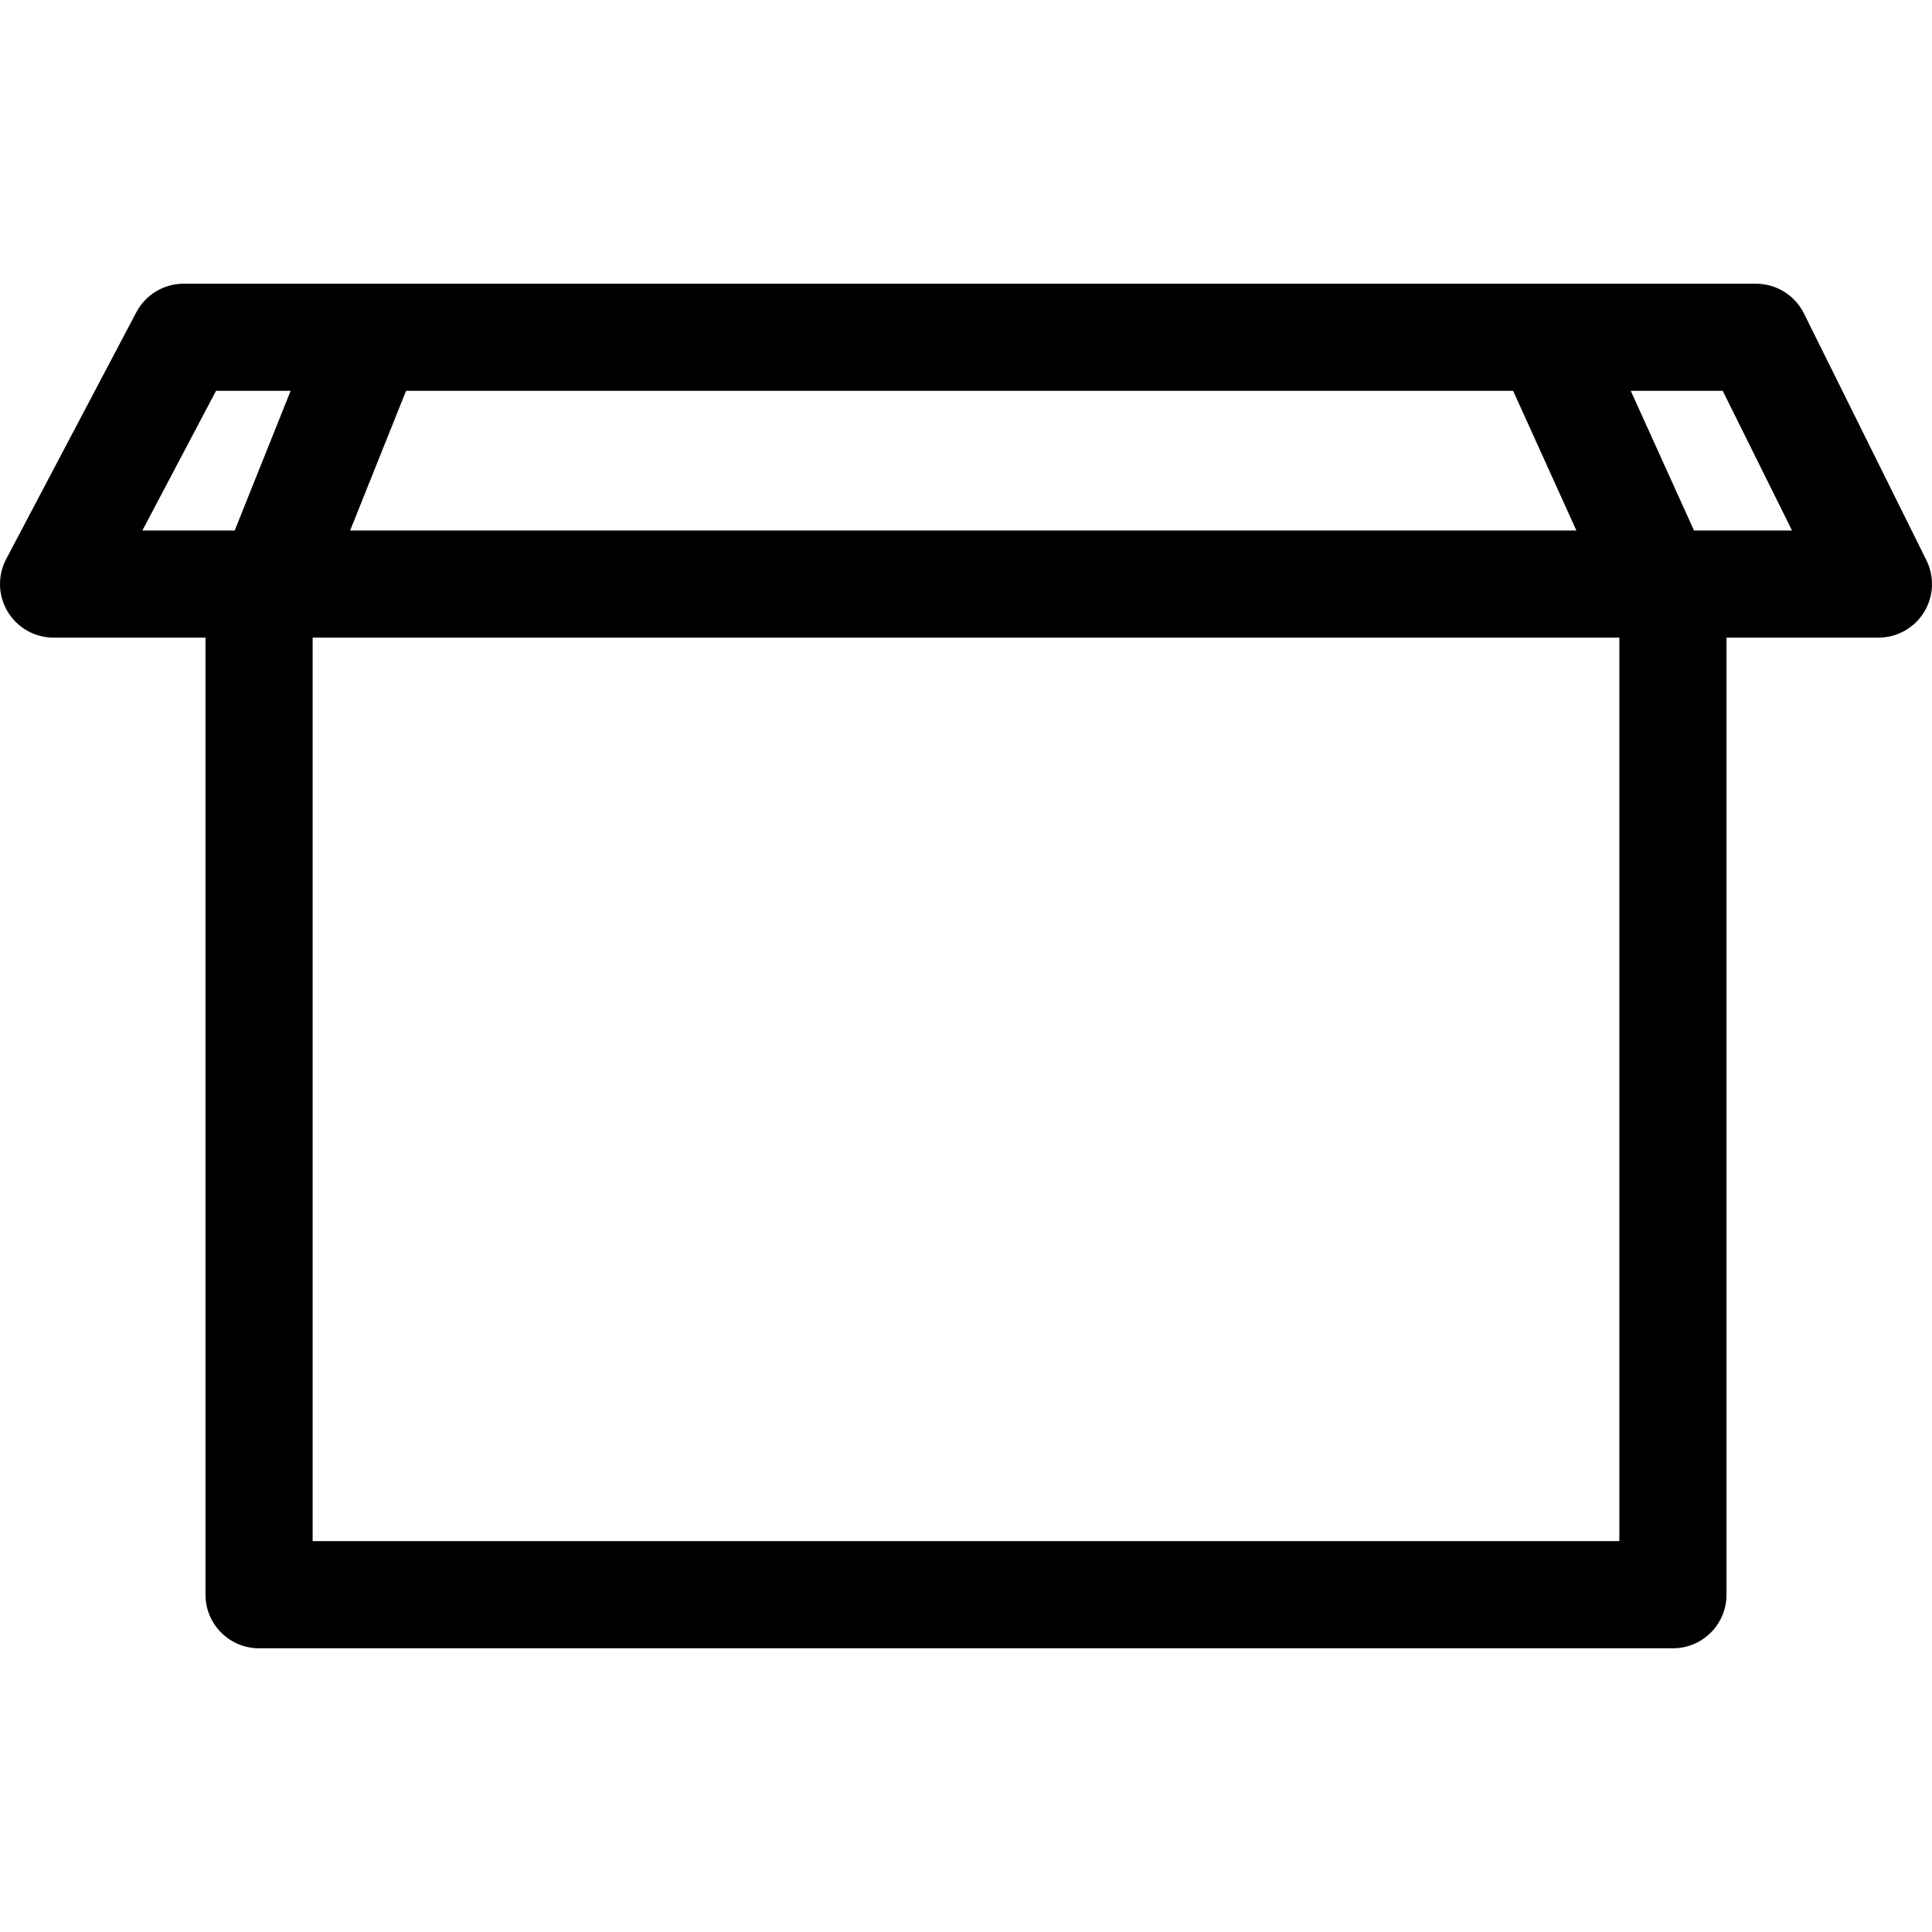
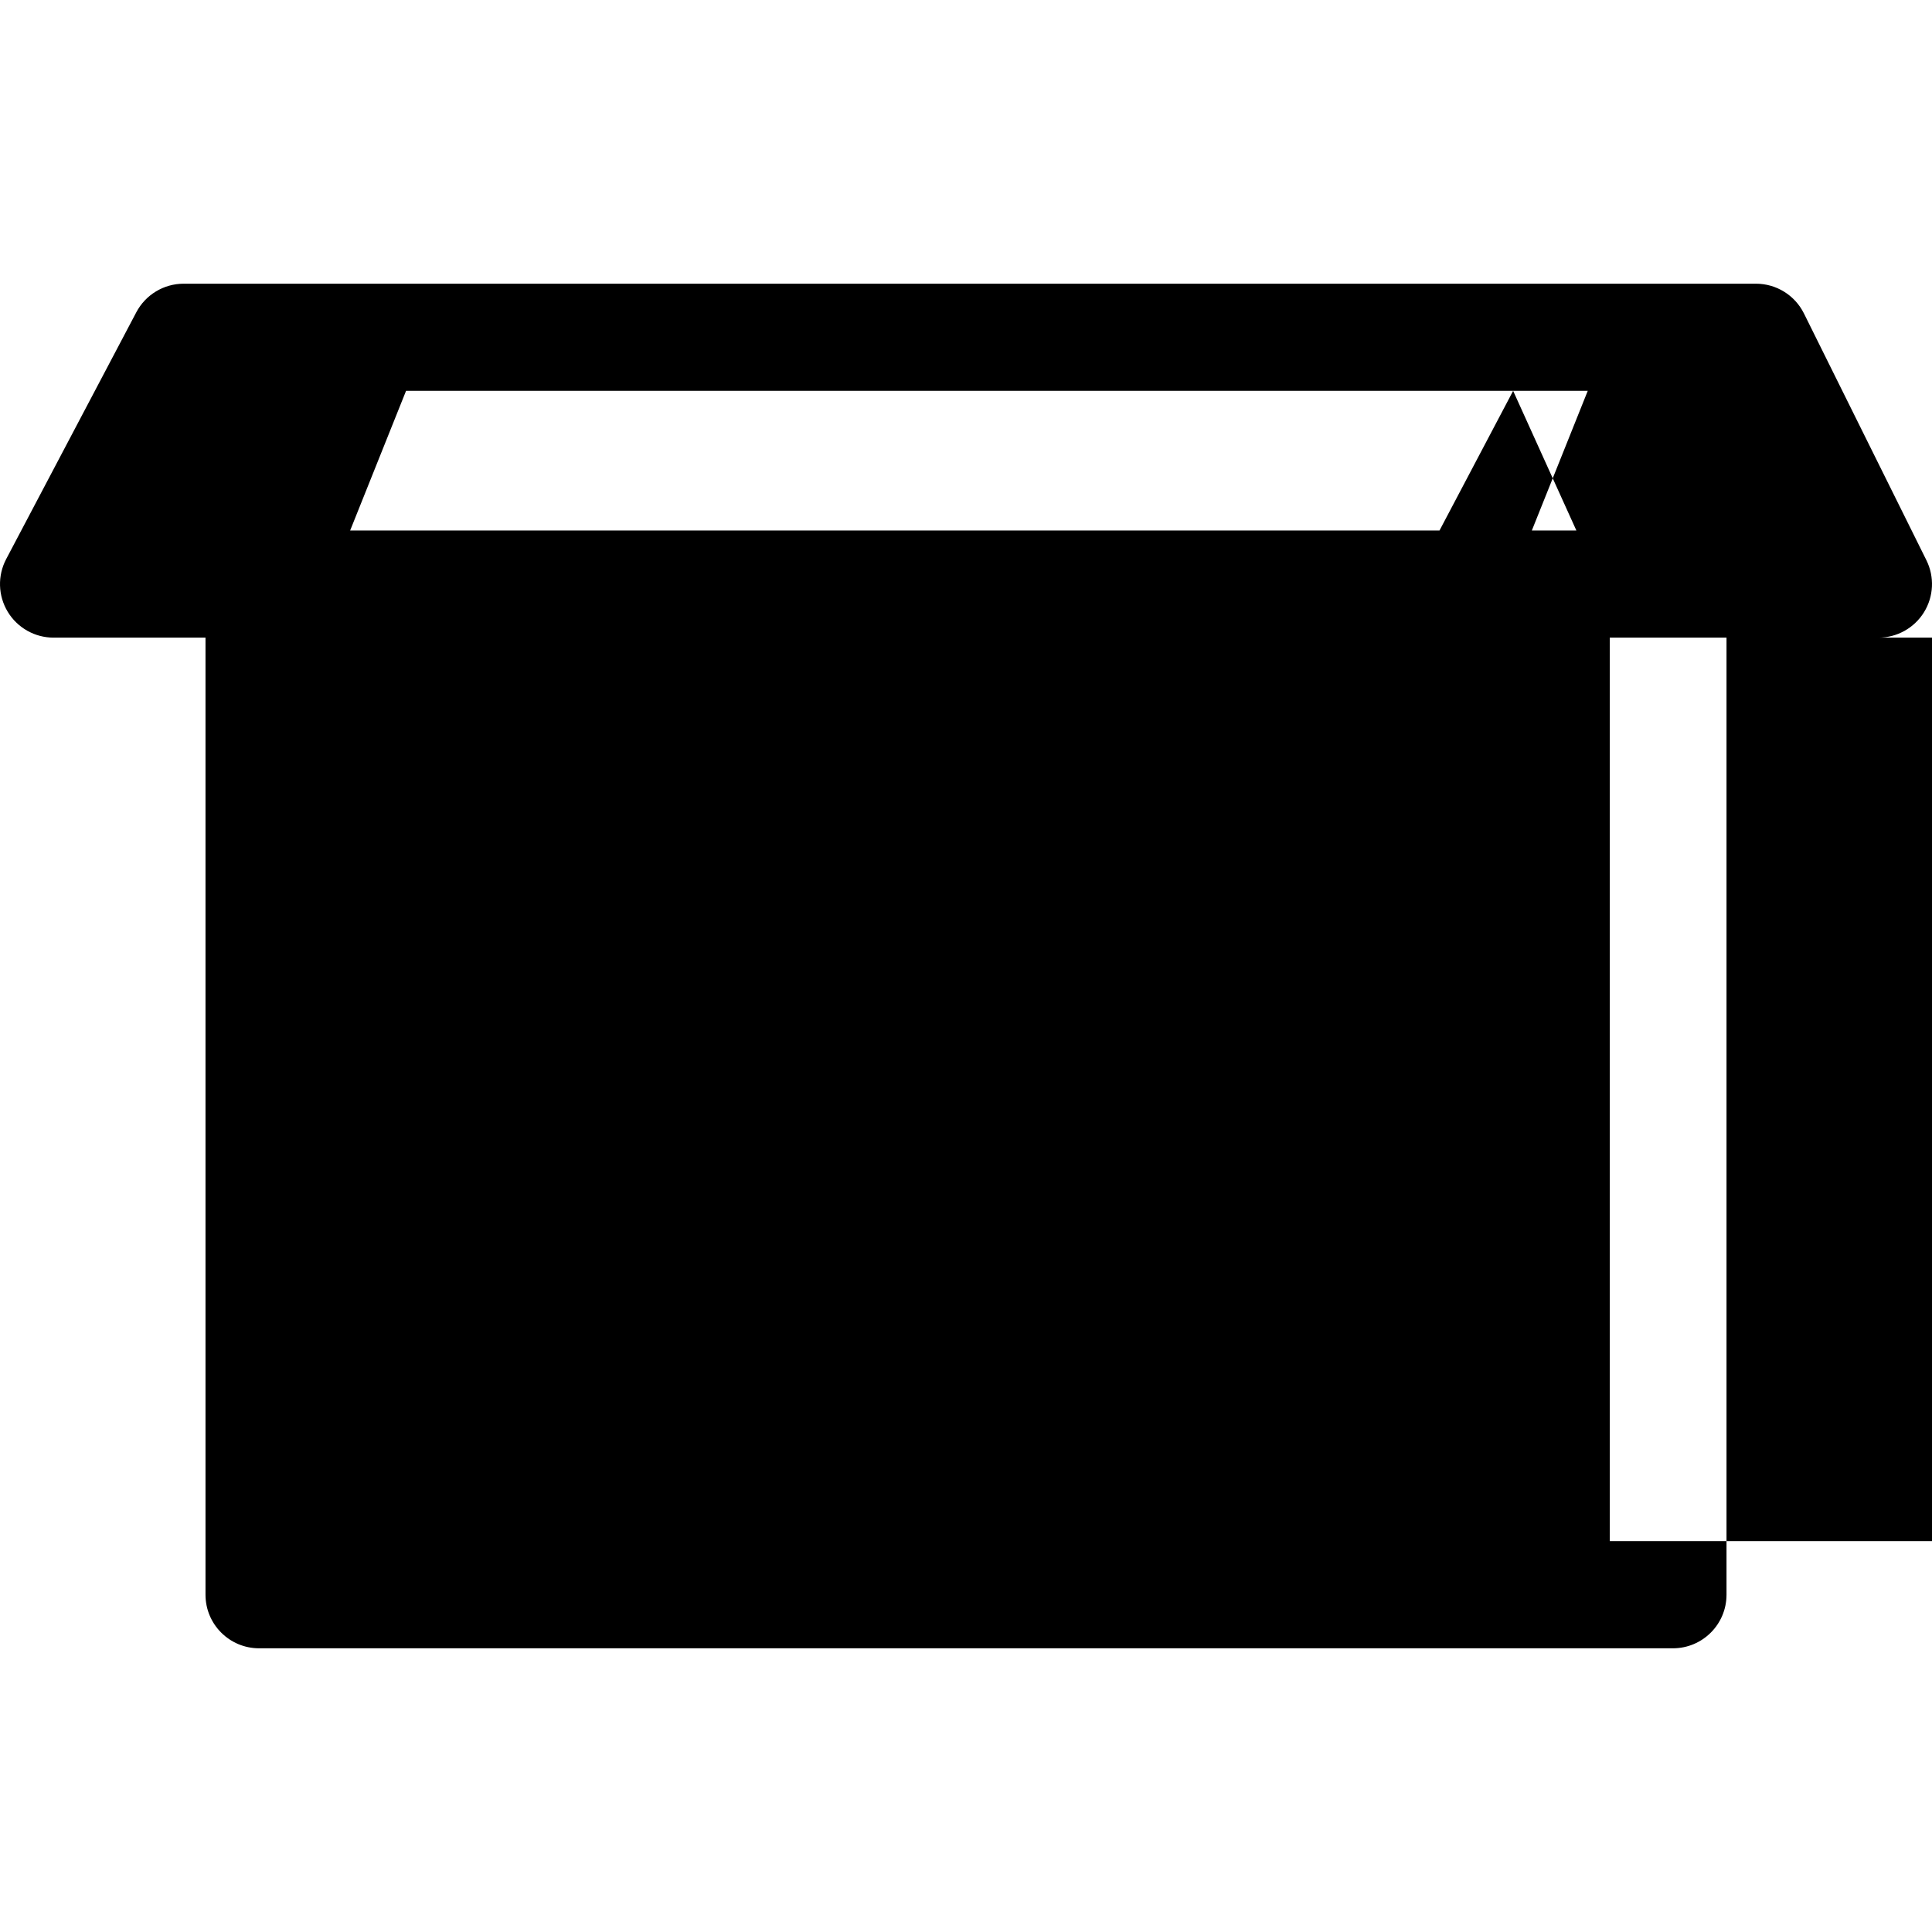
<svg xmlns="http://www.w3.org/2000/svg" fill="#000000" height="800px" width="800px" version="1.1" viewBox="0 0 252.422 252.422" enable-background="new 0 0 252.422 252.422">
  <g>
-     <path d="m251.692,73.198l-16-32.243c-1.182-2.382-3.611-3.889-6.271-3.889h-205.421c-2.597,0-4.98,1.438-6.192,3.735l-17,32.243c-1.144,2.17-1.068,4.78 0.198,6.88 1.267,2.102 3.541,3.385 5.994,3.385h19.849v125.046c0,3.866 3.134,7 7,7h184.725c3.866,0 7-3.134 7-7v-125.046h19.849c2.422,0 4.673-1.252 5.949-3.311s1.397-4.63 0.32-6.8zm-53.996-22.132l8.262,18.243h-160.21l7.304-18.243h144.644zm-169.473,0h9.748l-7.304,18.243h-12.063l9.619-18.243zm183.35,150.289h-170.724v-118.046h170.725v118.046zm9.753-132.046l-8.261-18.243h12.015l9.053,18.243h-12.807z" />
+     <path d="m251.692,73.198l-16-32.243c-1.182-2.382-3.611-3.889-6.271-3.889h-205.421c-2.597,0-4.98,1.438-6.192,3.735l-17,32.243c-1.144,2.17-1.068,4.78 0.198,6.88 1.267,2.102 3.541,3.385 5.994,3.385h19.849v125.046c0,3.866 3.134,7 7,7h184.725c3.866,0 7-3.134 7-7v-125.046h19.849c2.422,0 4.673-1.252 5.949-3.311s1.397-4.63 0.32-6.8zm-53.996-22.132l8.262,18.243h-160.21l7.304-18.243h144.644zh9.748l-7.304,18.243h-12.063l9.619-18.243zm183.35,150.289h-170.724v-118.046h170.725v118.046zm9.753-132.046l-8.261-18.243h12.015l9.053,18.243h-12.807z" />
  </g>
</svg>